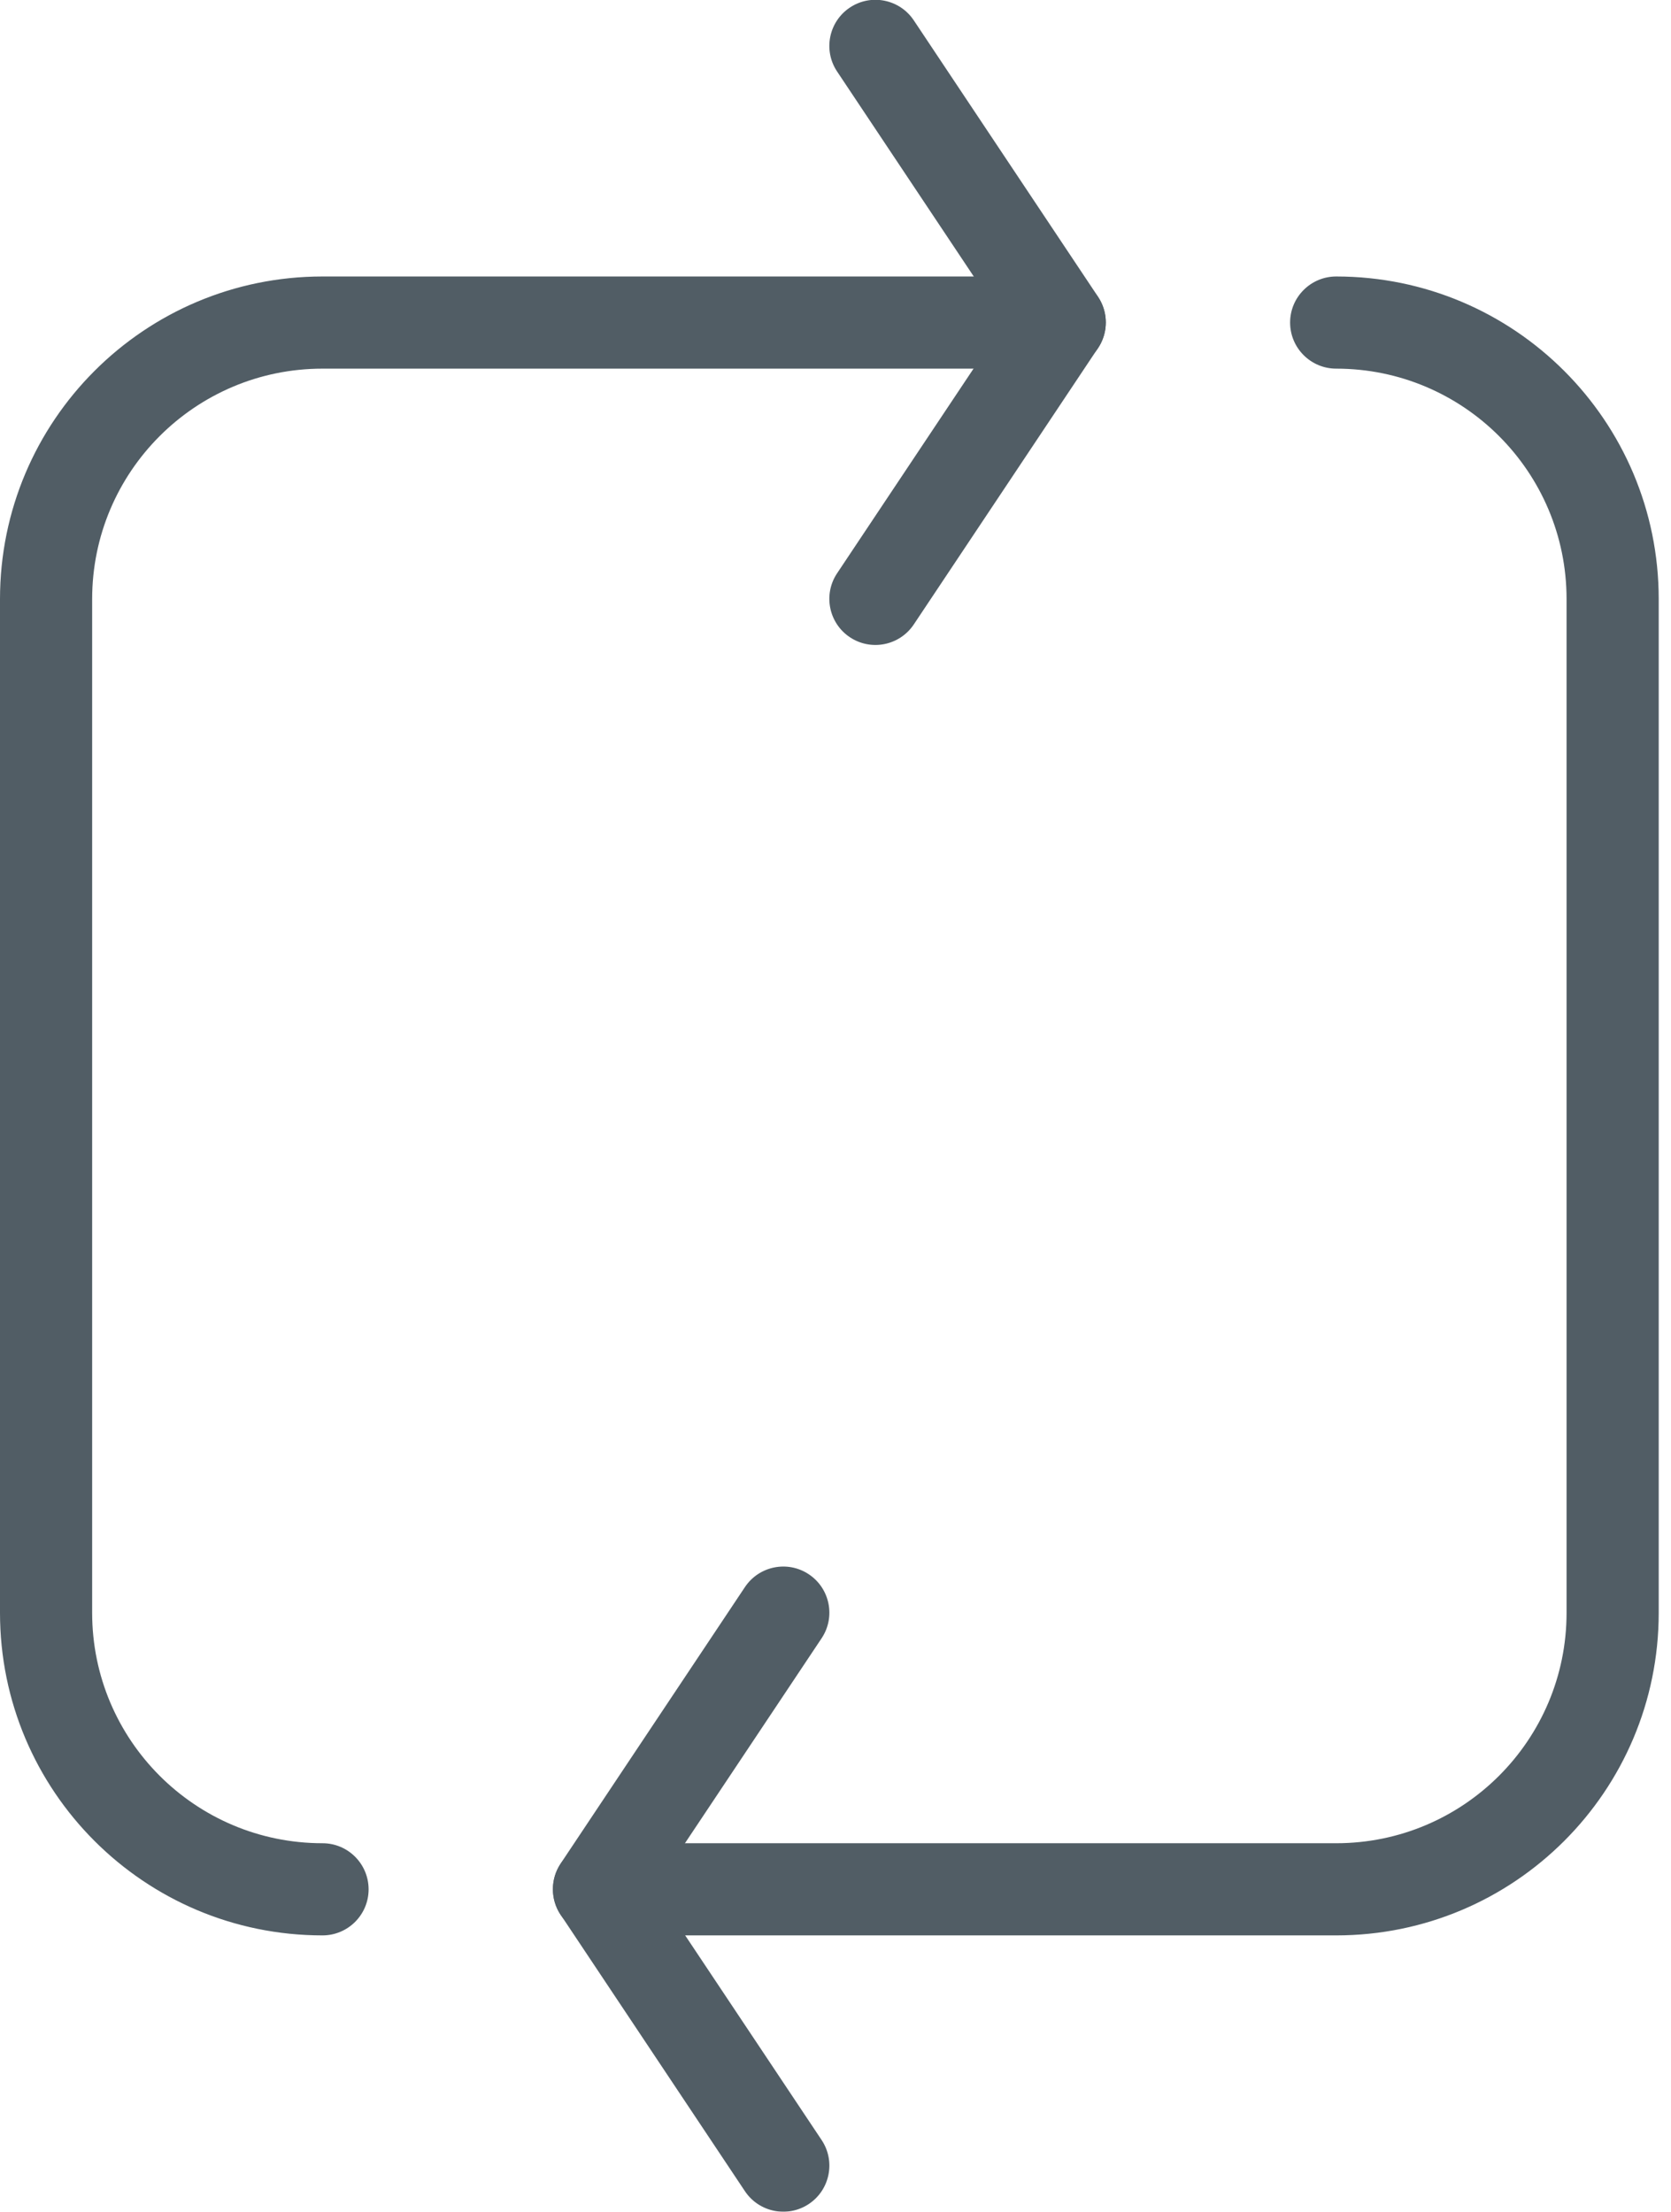
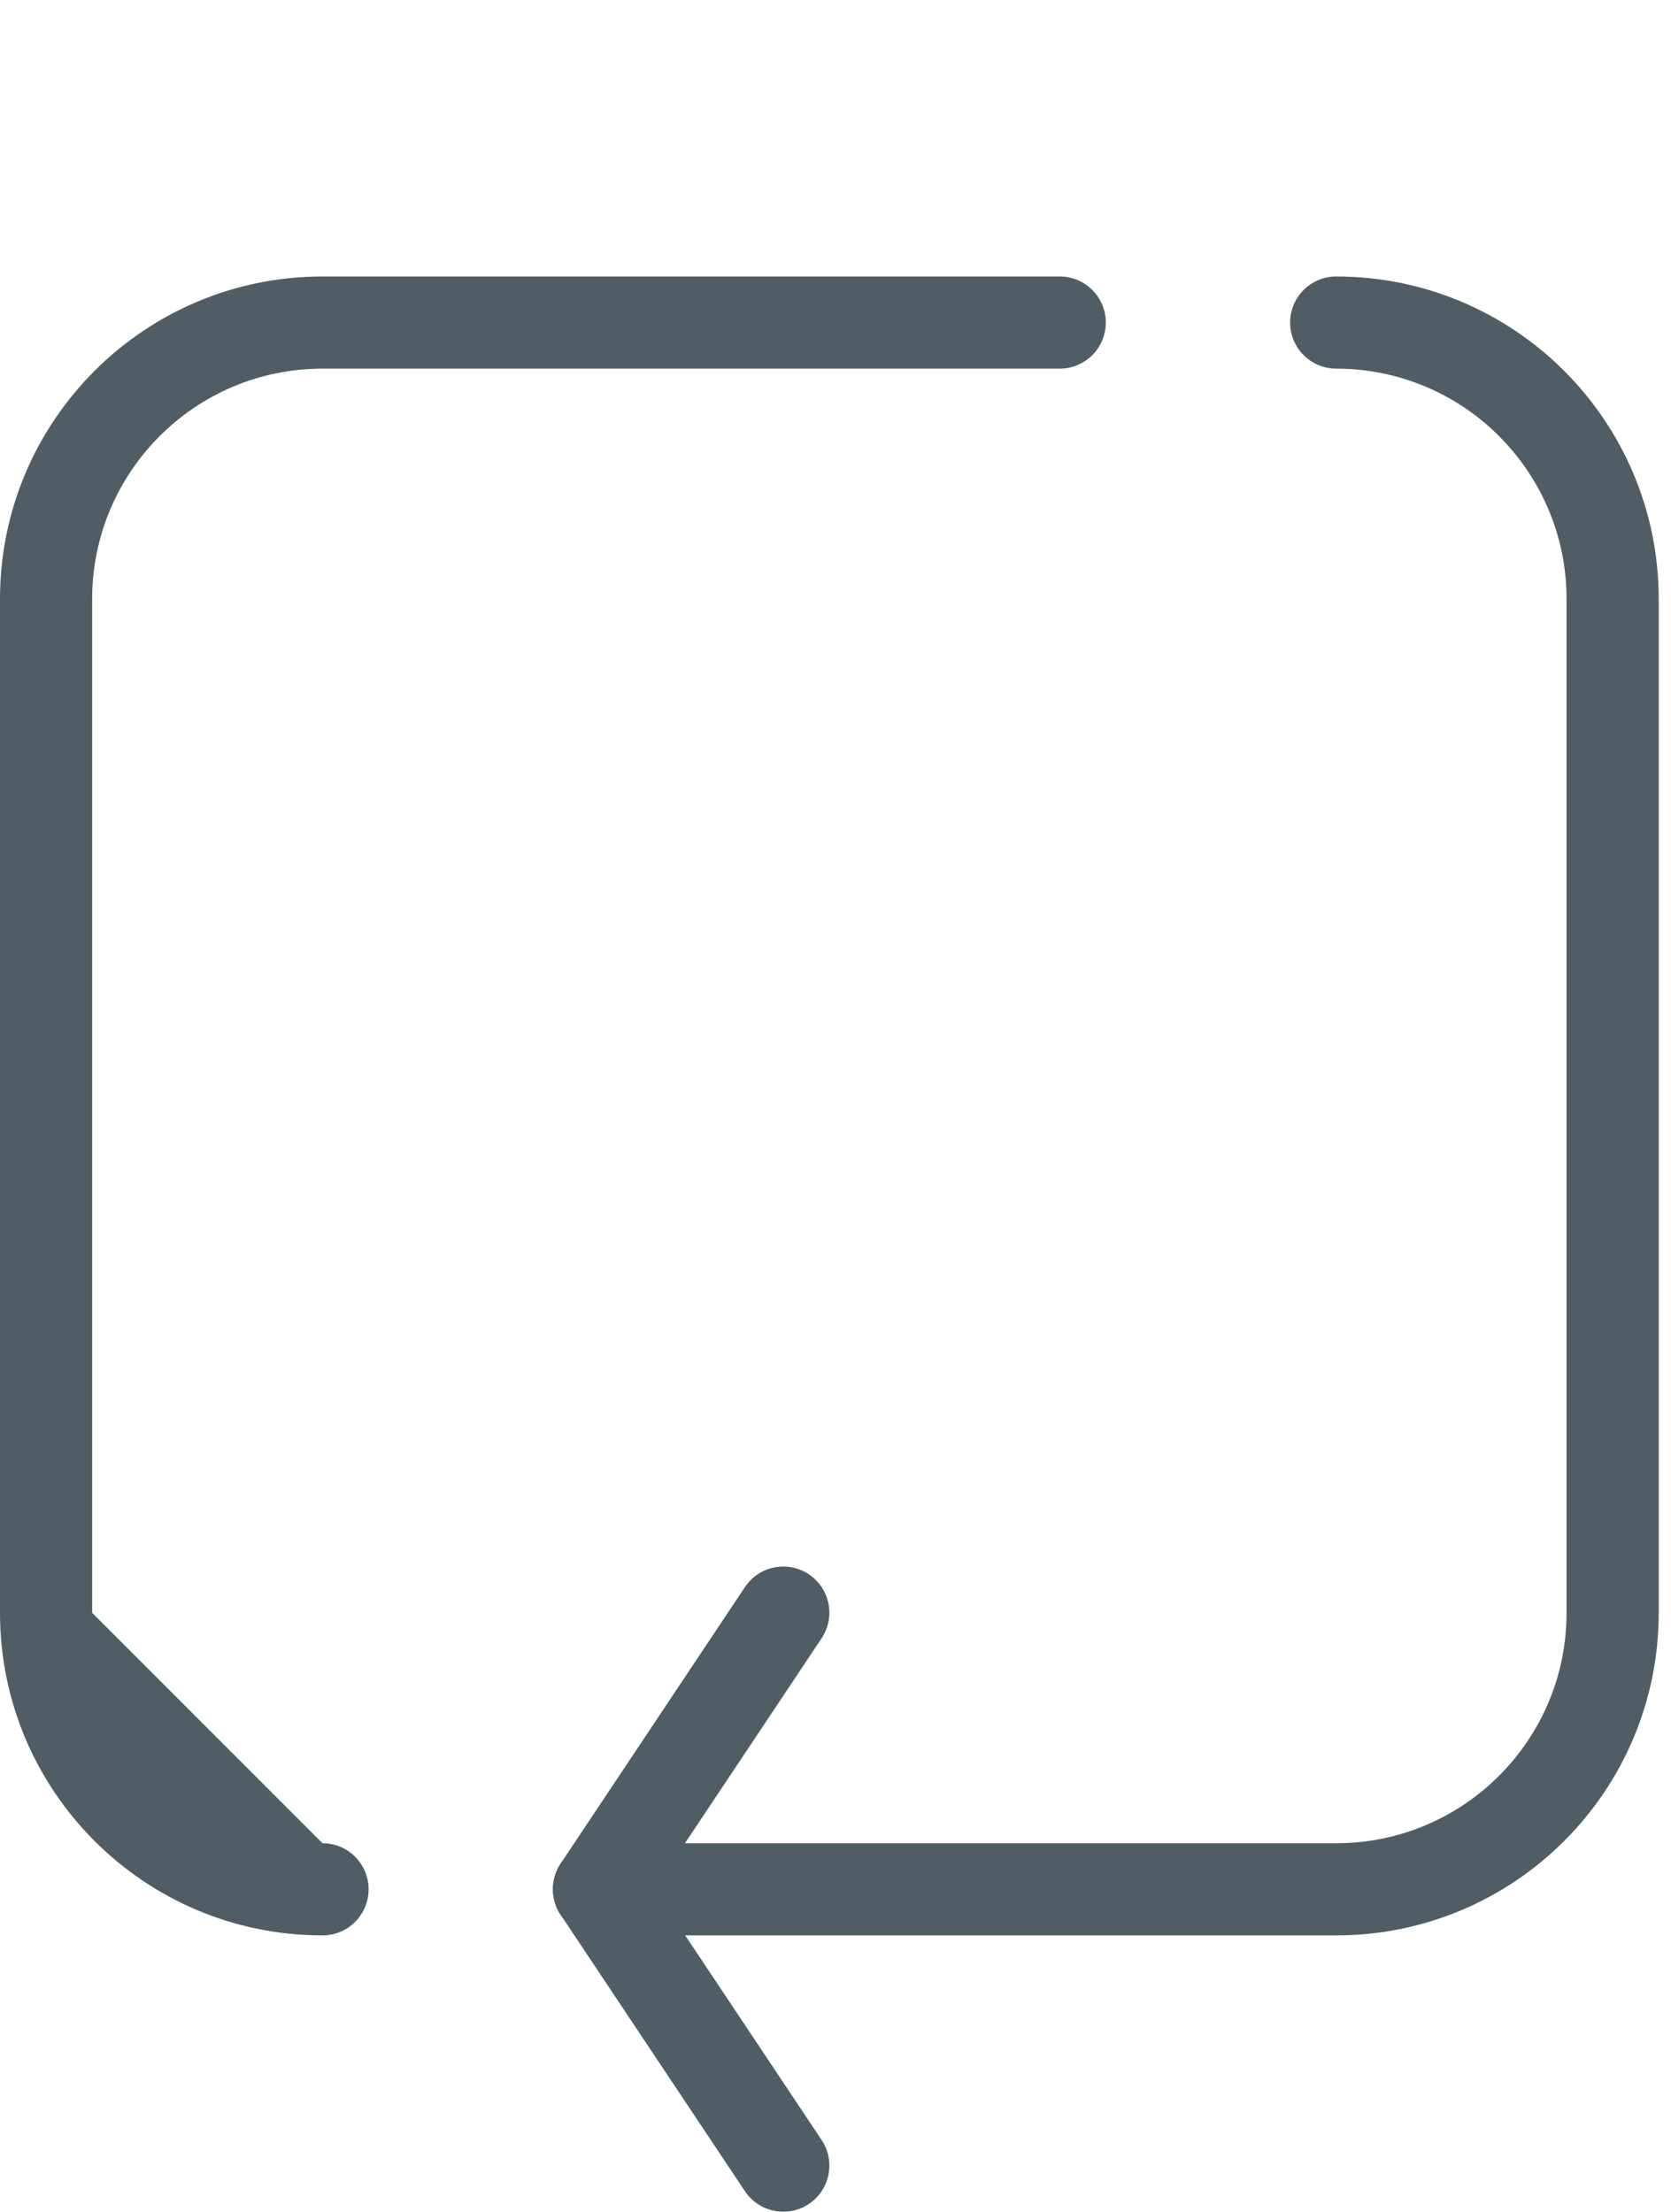
<svg xmlns="http://www.w3.org/2000/svg" xmlns:xlink="http://www.w3.org/1999/xlink" width="34px" height="45px" viewBox="0 0 34 45" version="1.1">
  <title>avtomatizacija_poslovnih_procesov</title>
  <desc>Created with Sketch.</desc>
  <defs>
    <rect id="path-1" x="0" y="0" width="55" height="55" />
  </defs>
  <g id="Styleguide" stroke="none" stroke-width="1" fill="none" fill-rule="evenodd">
    <g id="UI-Styleguide---Icons2" transform="translate(-852, -284)">
      <g id="avtomatizacija_poslovnih_procesov" transform="translate(841, 278)">
        <mask id="mask-2" fill="white">
          <use xlink:href="#path-1" />
        </mask>
        <g id="Mask" />
        <g mask="url(#mask-2)" fill="#515D65" fill-rule="nonzero" id="Shape">
          <g transform="translate(11, 5)">
-             <path d="M6.562,38.5 C7.08,38.5 7.5,38.92 7.5,39.438 C7.5,39.955 7.08,40.375 6.562,40.375 C2.938,40.375 0,37.437 0,33.812 L0,13.188 C0,9.563 2.938,6.625 6.562,6.625 L21.562,6.625 C22.08,6.625 22.5,7.045 22.5,7.562 C22.5,8.08 22.08,8.5 21.562,8.5 L6.562,8.5 C3.974,8.5 1.875,10.599 1.875,13.188 L1.875,33.812 C1.875,36.401 3.974,38.5 6.562,38.5 Z" />
+             <path d="M6.562,38.5 C7.08,38.5 7.5,38.92 7.5,39.438 C7.5,39.955 7.08,40.375 6.562,40.375 C2.938,40.375 0,37.437 0,33.812 L0,13.188 C0,9.563 2.938,6.625 6.562,6.625 L21.562,6.625 C22.08,6.625 22.5,7.045 22.5,7.562 C22.5,8.08 22.08,8.5 21.562,8.5 L6.562,8.5 C3.974,8.5 1.875,10.599 1.875,13.188 L1.875,33.812 Z" />
            <path d="M27.188,8.5 C26.67,8.5 26.25,8.08 26.25,7.562 C26.25,7.045 26.67,6.625 27.188,6.625 C30.812,6.625 33.75,9.563 33.75,13.188 L33.75,33.812 C33.75,37.437 30.812,40.375 27.188,40.375 L12.188,40.375 C11.67,40.375 11.25,39.955 11.25,39.438 C11.25,38.92 11.67,38.5 12.188,38.5 L27.188,38.5 C29.776,38.5 31.875,36.401 31.875,33.812 L31.875,13.188 C31.875,10.599 29.776,8.5 27.188,8.5 Z" />
-             <path d="M20.436,7.559 L17.032,2.454 C16.745,2.023 16.862,1.441 17.292,1.154 C17.723,0.866 18.305,0.983 18.593,1.414 L22.343,7.039 C22.552,7.354 22.552,7.764 22.343,8.079 L18.593,13.704 C18.305,14.135 17.723,14.251 17.292,13.964 C16.862,13.677 16.745,13.095 17.032,12.664 L20.436,7.559 Z" />
            <path d="M16.718,44.539 C17.005,44.97 16.888,45.552 16.458,45.839 C16.027,46.126 15.445,46.01 15.157,45.579 L11.407,39.954 C11.198,39.639 11.198,39.229 11.407,38.914 L15.157,33.289 C15.445,32.858 16.027,32.741 16.458,33.029 C16.888,33.316 17.005,33.898 16.718,34.329 L13.314,39.434 L16.718,44.539 Z" />
          </g>
        </g>
      </g>
    </g>
  </g>
</svg>